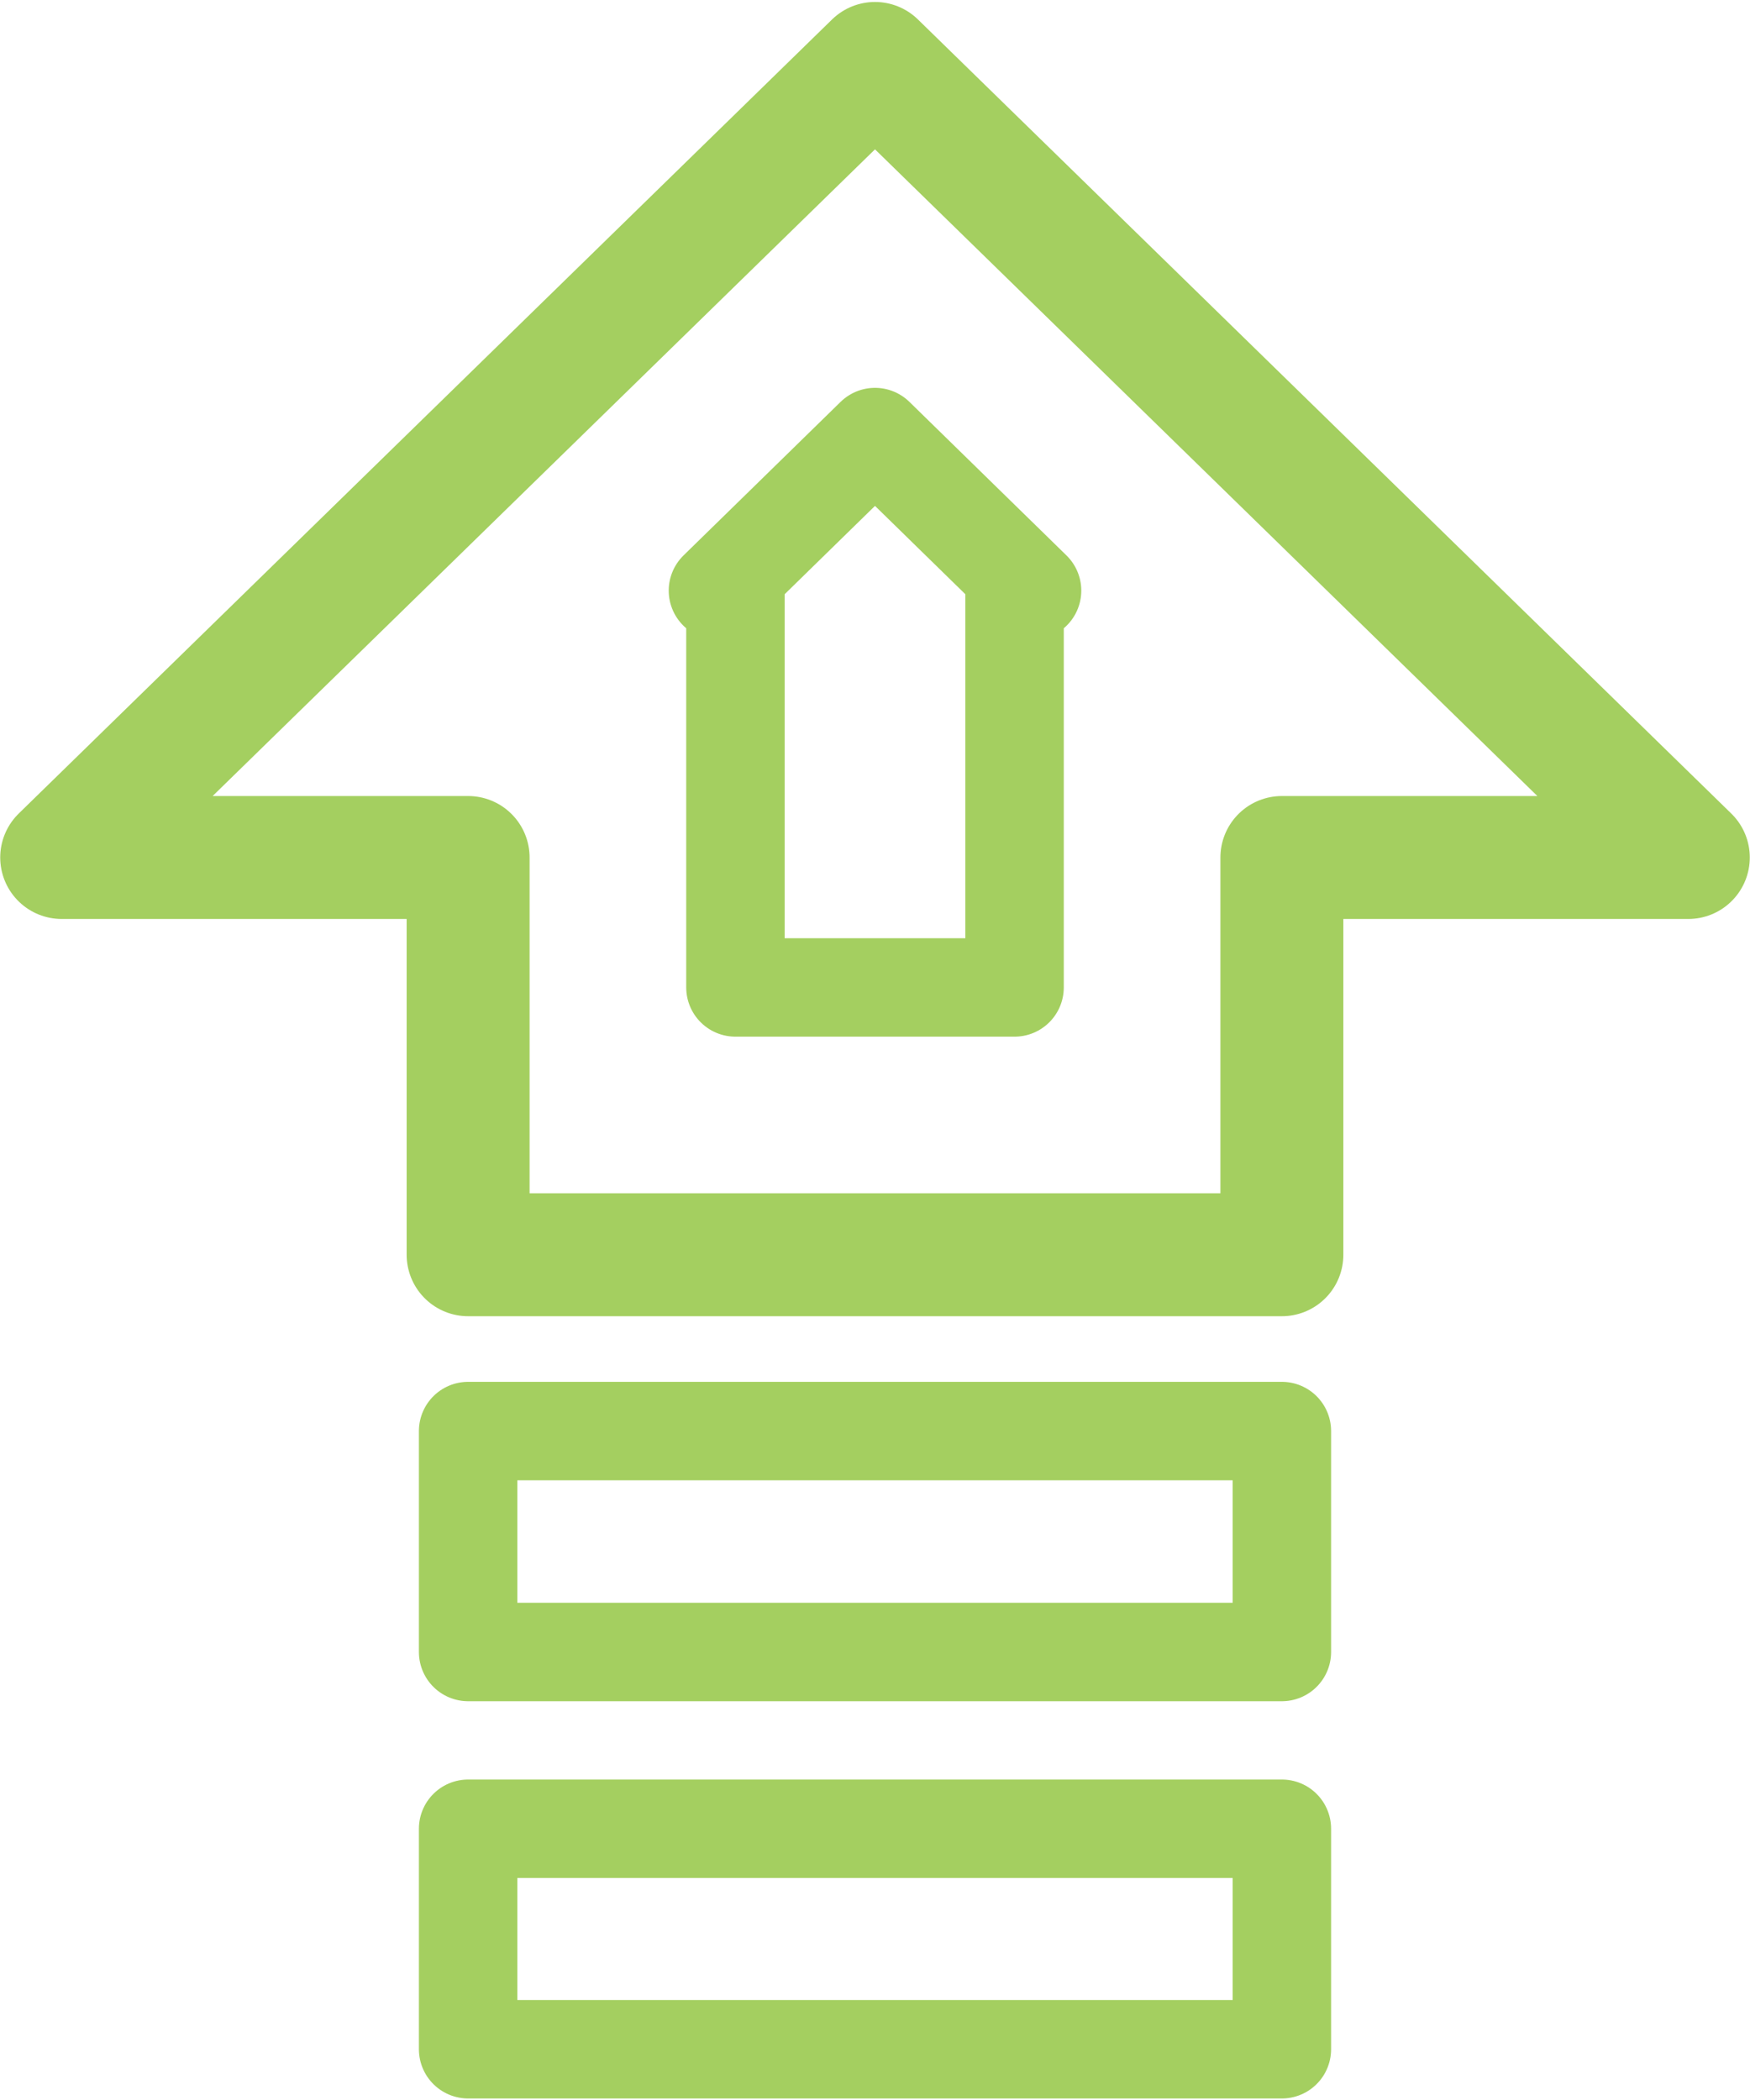
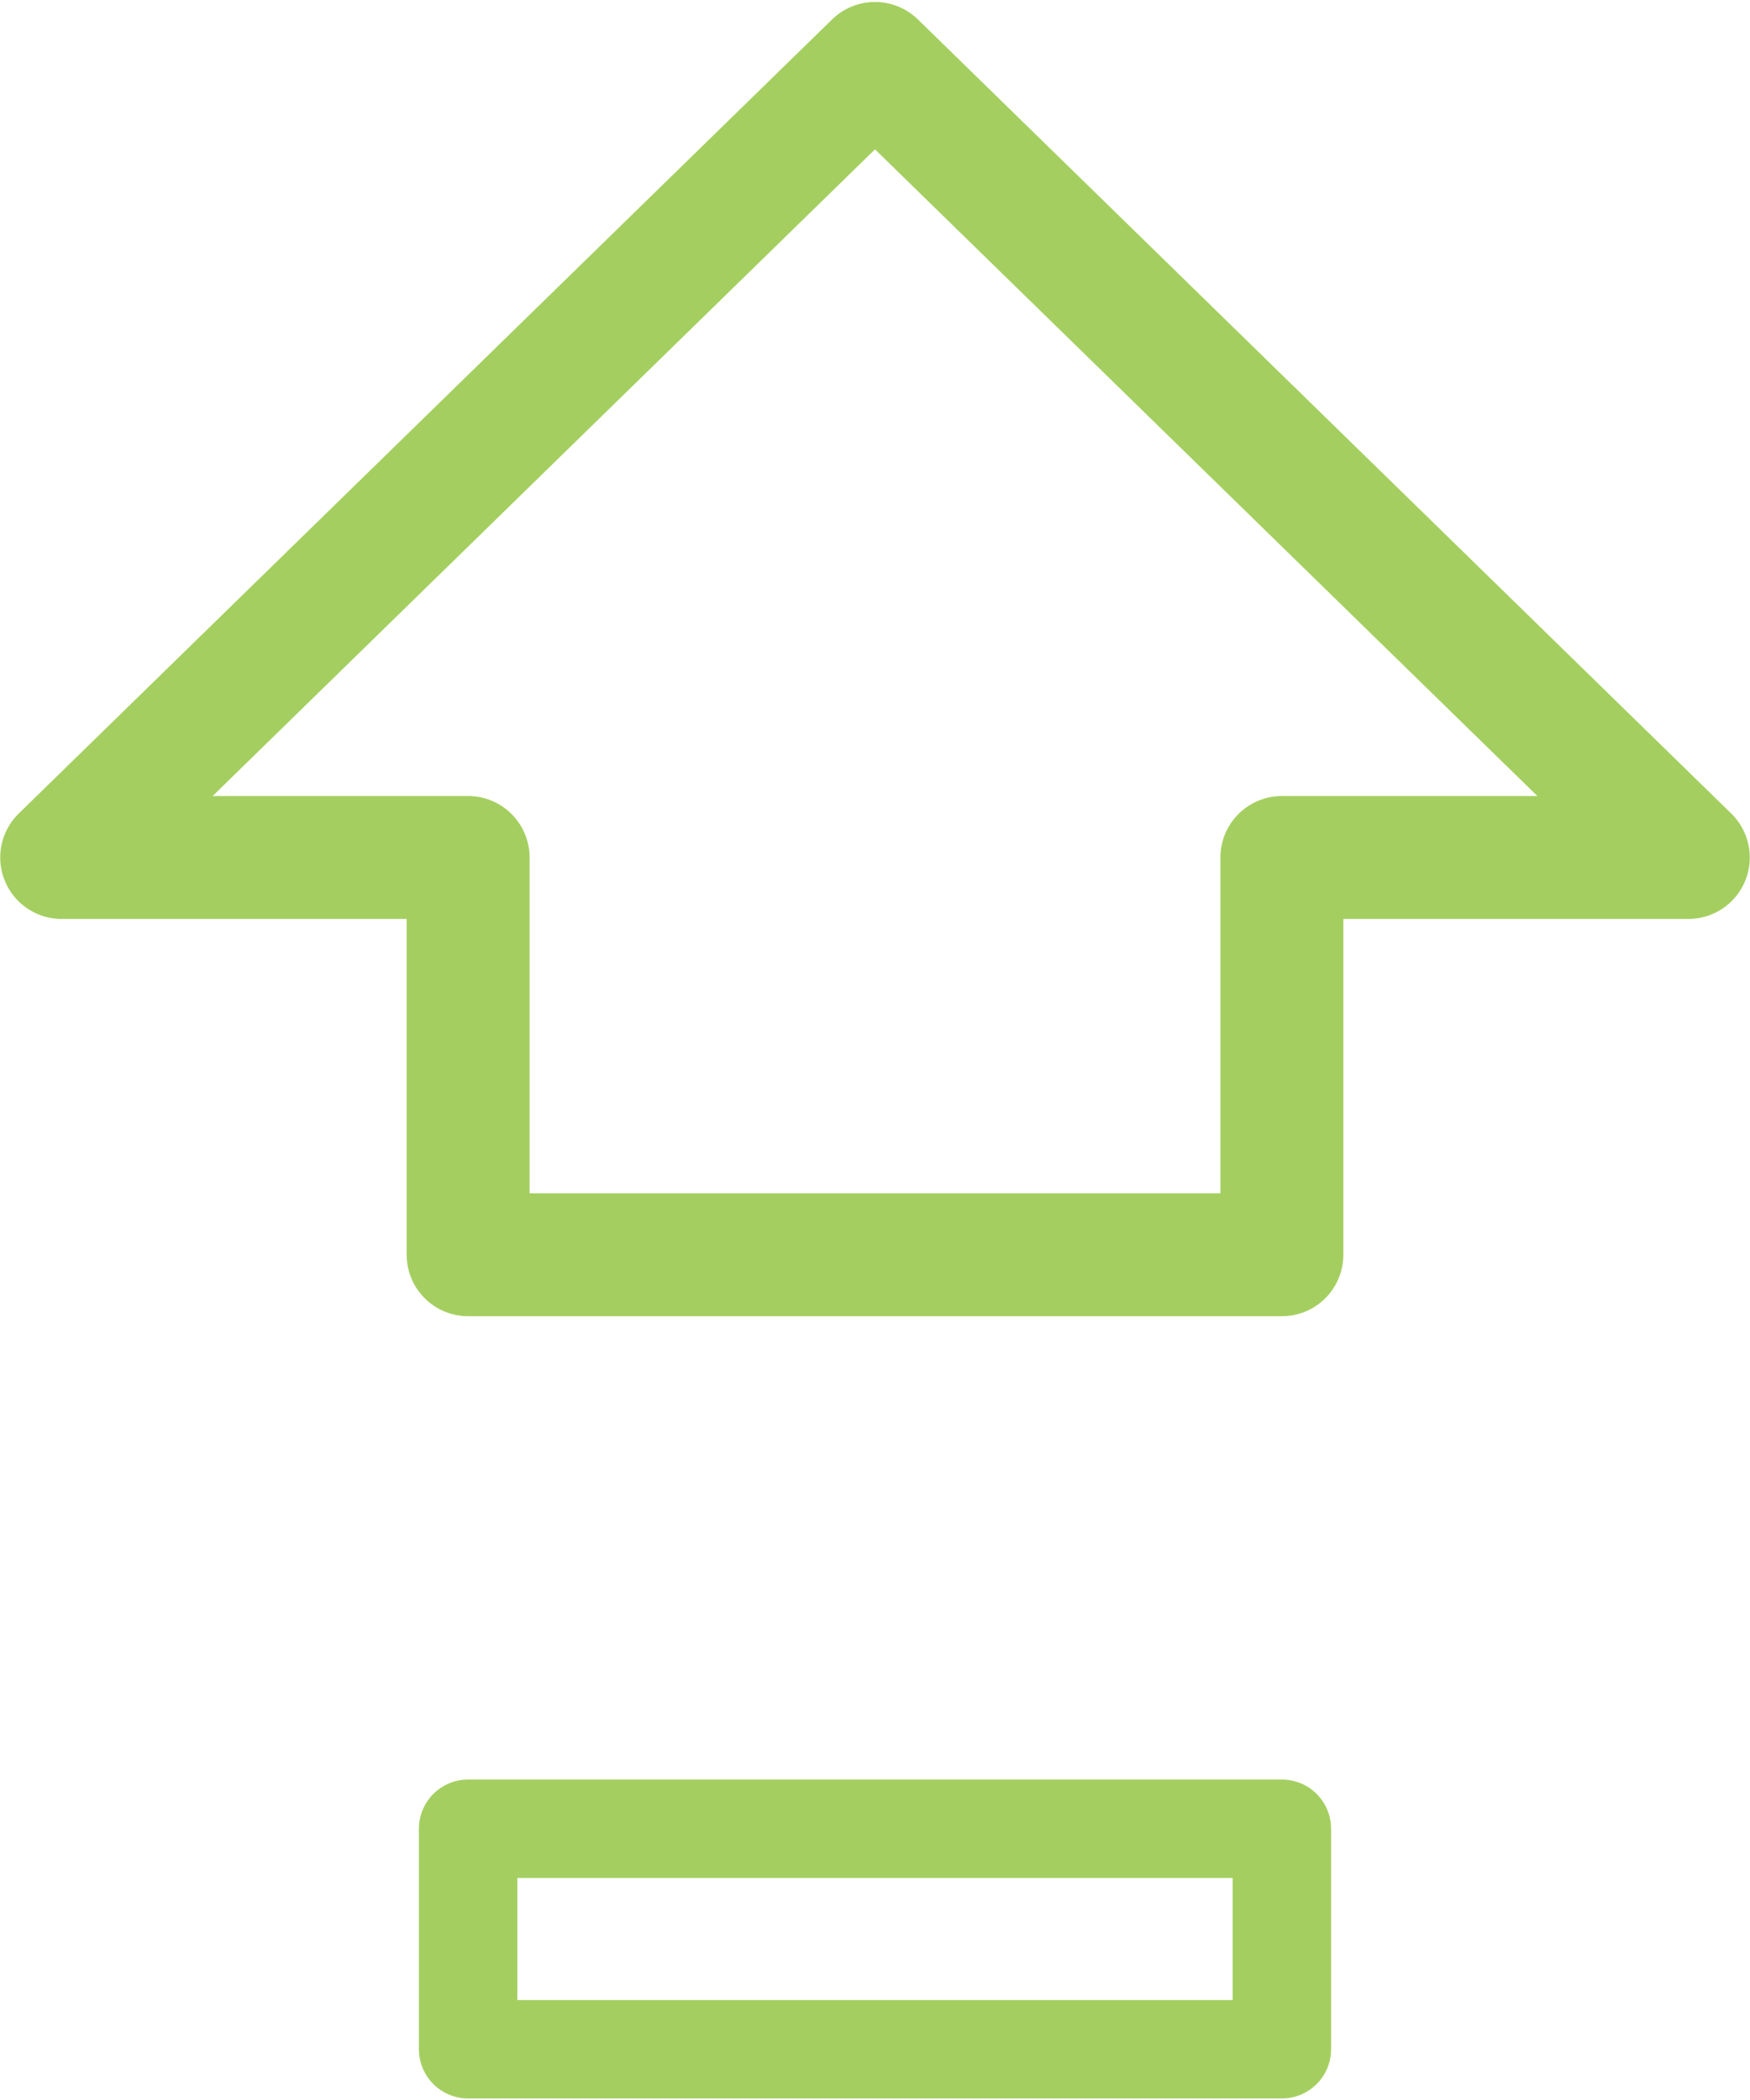
<svg xmlns="http://www.w3.org/2000/svg" xml:space="preserve" width="40px" height="48px" version="1.1" style="shape-rendering:geometricPrecision; text-rendering:geometricPrecision; image-rendering:optimizeQuality; fill-rule:evenodd; clip-rule:evenodd" viewBox="0 0 40 47.92">
  <defs>
    <style type="text/css">
   
    .str0 {stroke:#A4CF60;stroke-width:2.81;stroke-linecap:round;stroke-linejoin:round;stroke-miterlimit:2.613}
    .str1 {stroke:#A4CF60;stroke-width:2.25;stroke-linecap:round;stroke-linejoin:round;stroke-miterlimit:2.613}
    .fil0 {fill:none}
   
  </style>
  </defs>
  <g id="Layer_x0020_1">
    <polygon class="fil0 str0" points="20,1.41 1.41,19.56 10.7,19.56 10.7,28.64 29.3,28.64 29.3,19.56 38.59,19.56 " />
-     <polygon class="fil0 str1" points="16.81,22.53 16.81,13.46 16.41,13.46 20,9.95 23.59,13.46 23.19,13.46 23.19,22.53 " />
-     <polygon class="fil0 str1" points="29.3,37.72 10.7,37.72 10.7,32.67 29.3,32.67 " />
    <polygon class="fil0 str1" points="29.3,46.8 10.7,46.8 10.7,41.76 29.3,41.76 " />
  </g>
</svg>